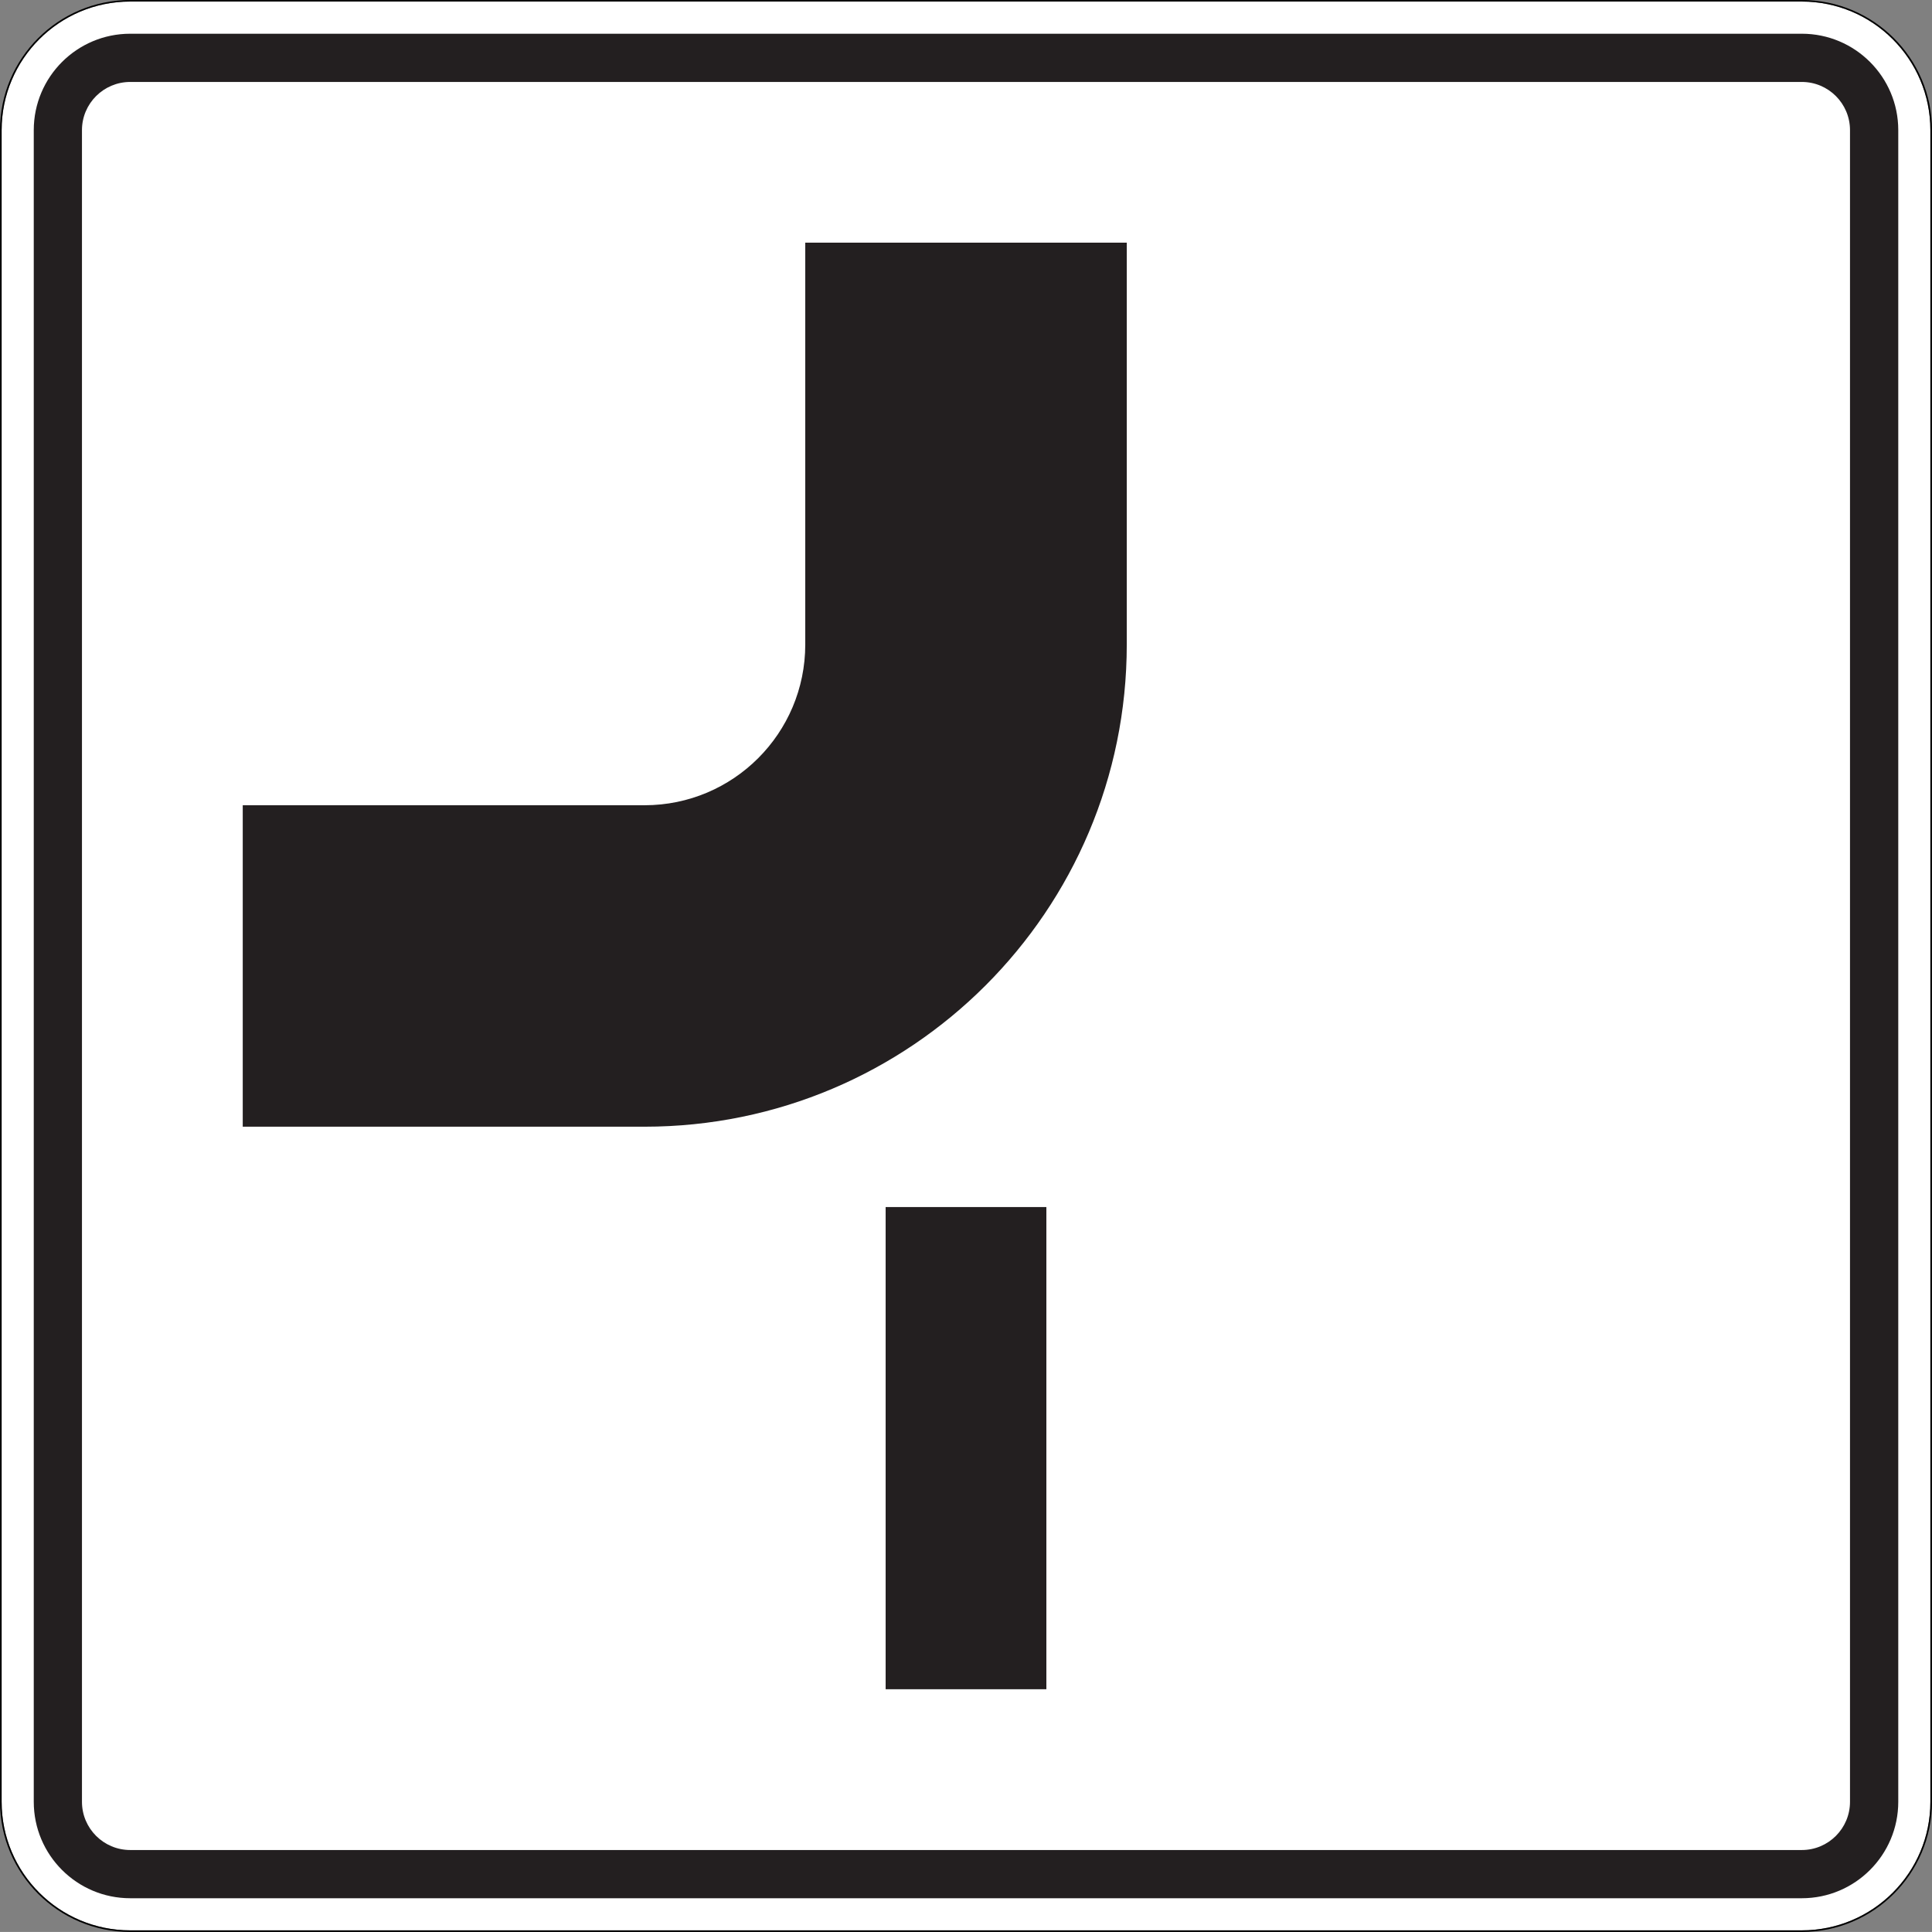
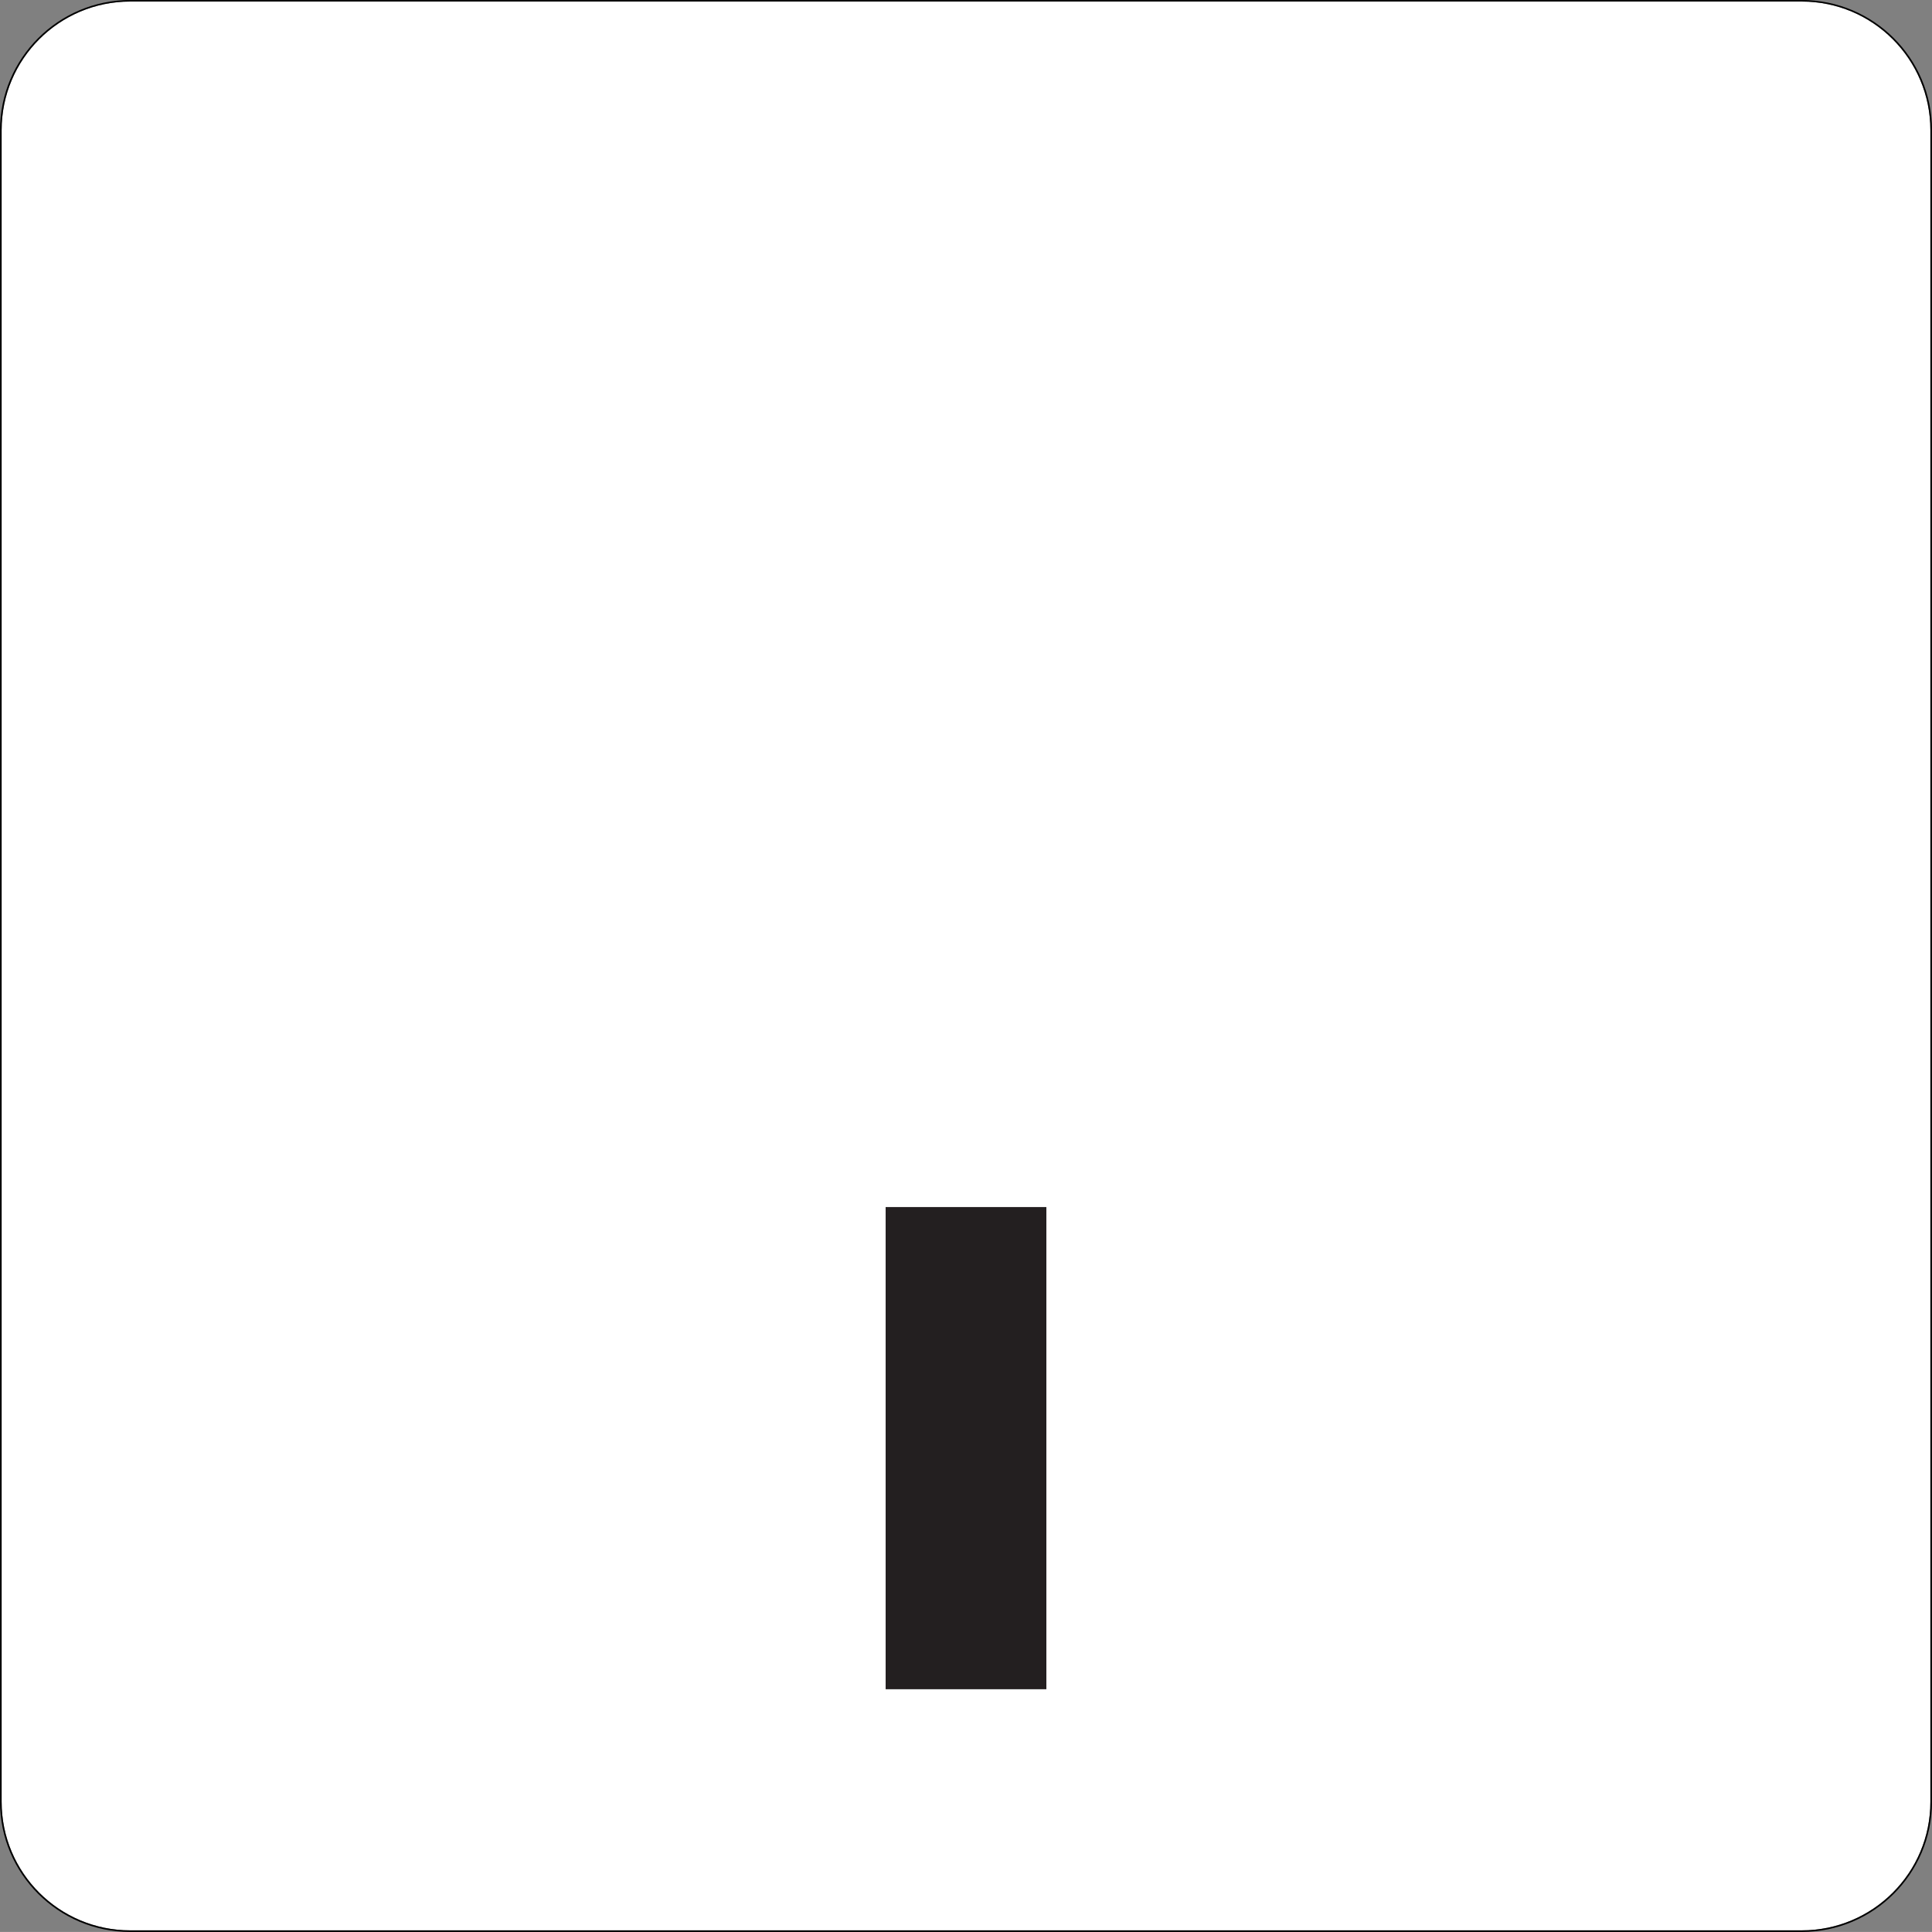
<svg xmlns="http://www.w3.org/2000/svg" viewBox="0 0 601.012 600.998" height="600.998" width="601.012" xml:space="preserve" version="1.1" id="svg3457">
  <rect x="0" y="0" width="601.012" height="600.998" fill="#808080" stroke="none" />
  <defs id="defs3461" />
  <g transform="matrix(1.25,0,0,-1.25,0,600.998)" id="g3465">
    <g id="g3467">
      <path id="path3469" style="fill:#ffffff;fill-opacity:1;fill-rule:nonzero;stroke:none" d="M 448.402,0.4 32.41,0.4 C 14.727,0.4 0.406,14.72 0.406,32.392 l 0,416.012 c 0,17.672 14.321,32.008 32.004,32.008 l 415.992,0 c 17.672,0 32.004,-14.336 32.004,-32.008 l 0,-416.012 C 480.406,14.72 466.074,0.4 448.402,0.4" />
      <path id="path3471" style="fill:#000000;fill-opacity:1;fill-rule:nonzero;stroke:none" d="M 32.41,0.002 C 14.512,0.002 0,14.502 0,32.392 l 0,416.02 c 0,17.886 14.512,32.386 32.41,32.386 l 415.988,0 c 17.887,0 32.411,-14.496 32.411,-32.386 l 0,-416.02 c 0,-17.89 -14.524,-32.39 -32.411,-32.39 l -415.988,0 z m 0,0.398 415.992,0 c 17.672,0 32.004,14.32 32.004,31.992 l 0,416.012 c 0,17.672 -14.332,32.008 -32.004,32.008 l -415.992,0 c -17.683,0 -32.004,-14.336 -32.004,-32.008 l 0,-416.012 C 0.406,14.72 14.727,0.4 32.41,0.4 Z" />
-       <path id="path3473" style="fill:#231f20;fill-opacity:1;fill-rule:nonzero;stroke:none" d="m 32.41,8.392 c -13.254,0 -24.008,10.754 -24.008,24 l 0,416.012 c 0,13.258 10.754,24 24.008,24 l 416.004,0 c 13.246,0 24,-10.742 24,-24 l 0,-416.012 c 0,-13.246 -10.754,-24 -24,-24 l -416.004,0 z m 0,12 416.004,0 c 6.617,0 11.988,5.371 11.988,12 l 0,416.012 c 0,6.629 -5.371,12 -11.988,12 l -416.004,0 c -6.629,0 -12.012,-5.371 -12.012,-12 l 0,-416.012 c 0,-6.629 5.383,-12 12.012,-12 z" />
-       <path id="path3475" style="fill:#231f20;fill-opacity:1;fill-rule:nonzero;stroke:none" d="m 200.402,420.404 0,-100.004 c 0,-22.09 -17.902,-40 -40,-40 l -99.992,0 0,-80 99.992,0 c 66.282,0 120.012,53.727 120.012,120 l 0,100.004" />
      <path id="path3477" style="fill:#231f20;fill-opacity:1;fill-rule:nonzero;stroke:none" d="m 220.406,180.404 40,0 0,-120 -40,0 0,120 z" />
    </g>
  </g>
</svg>